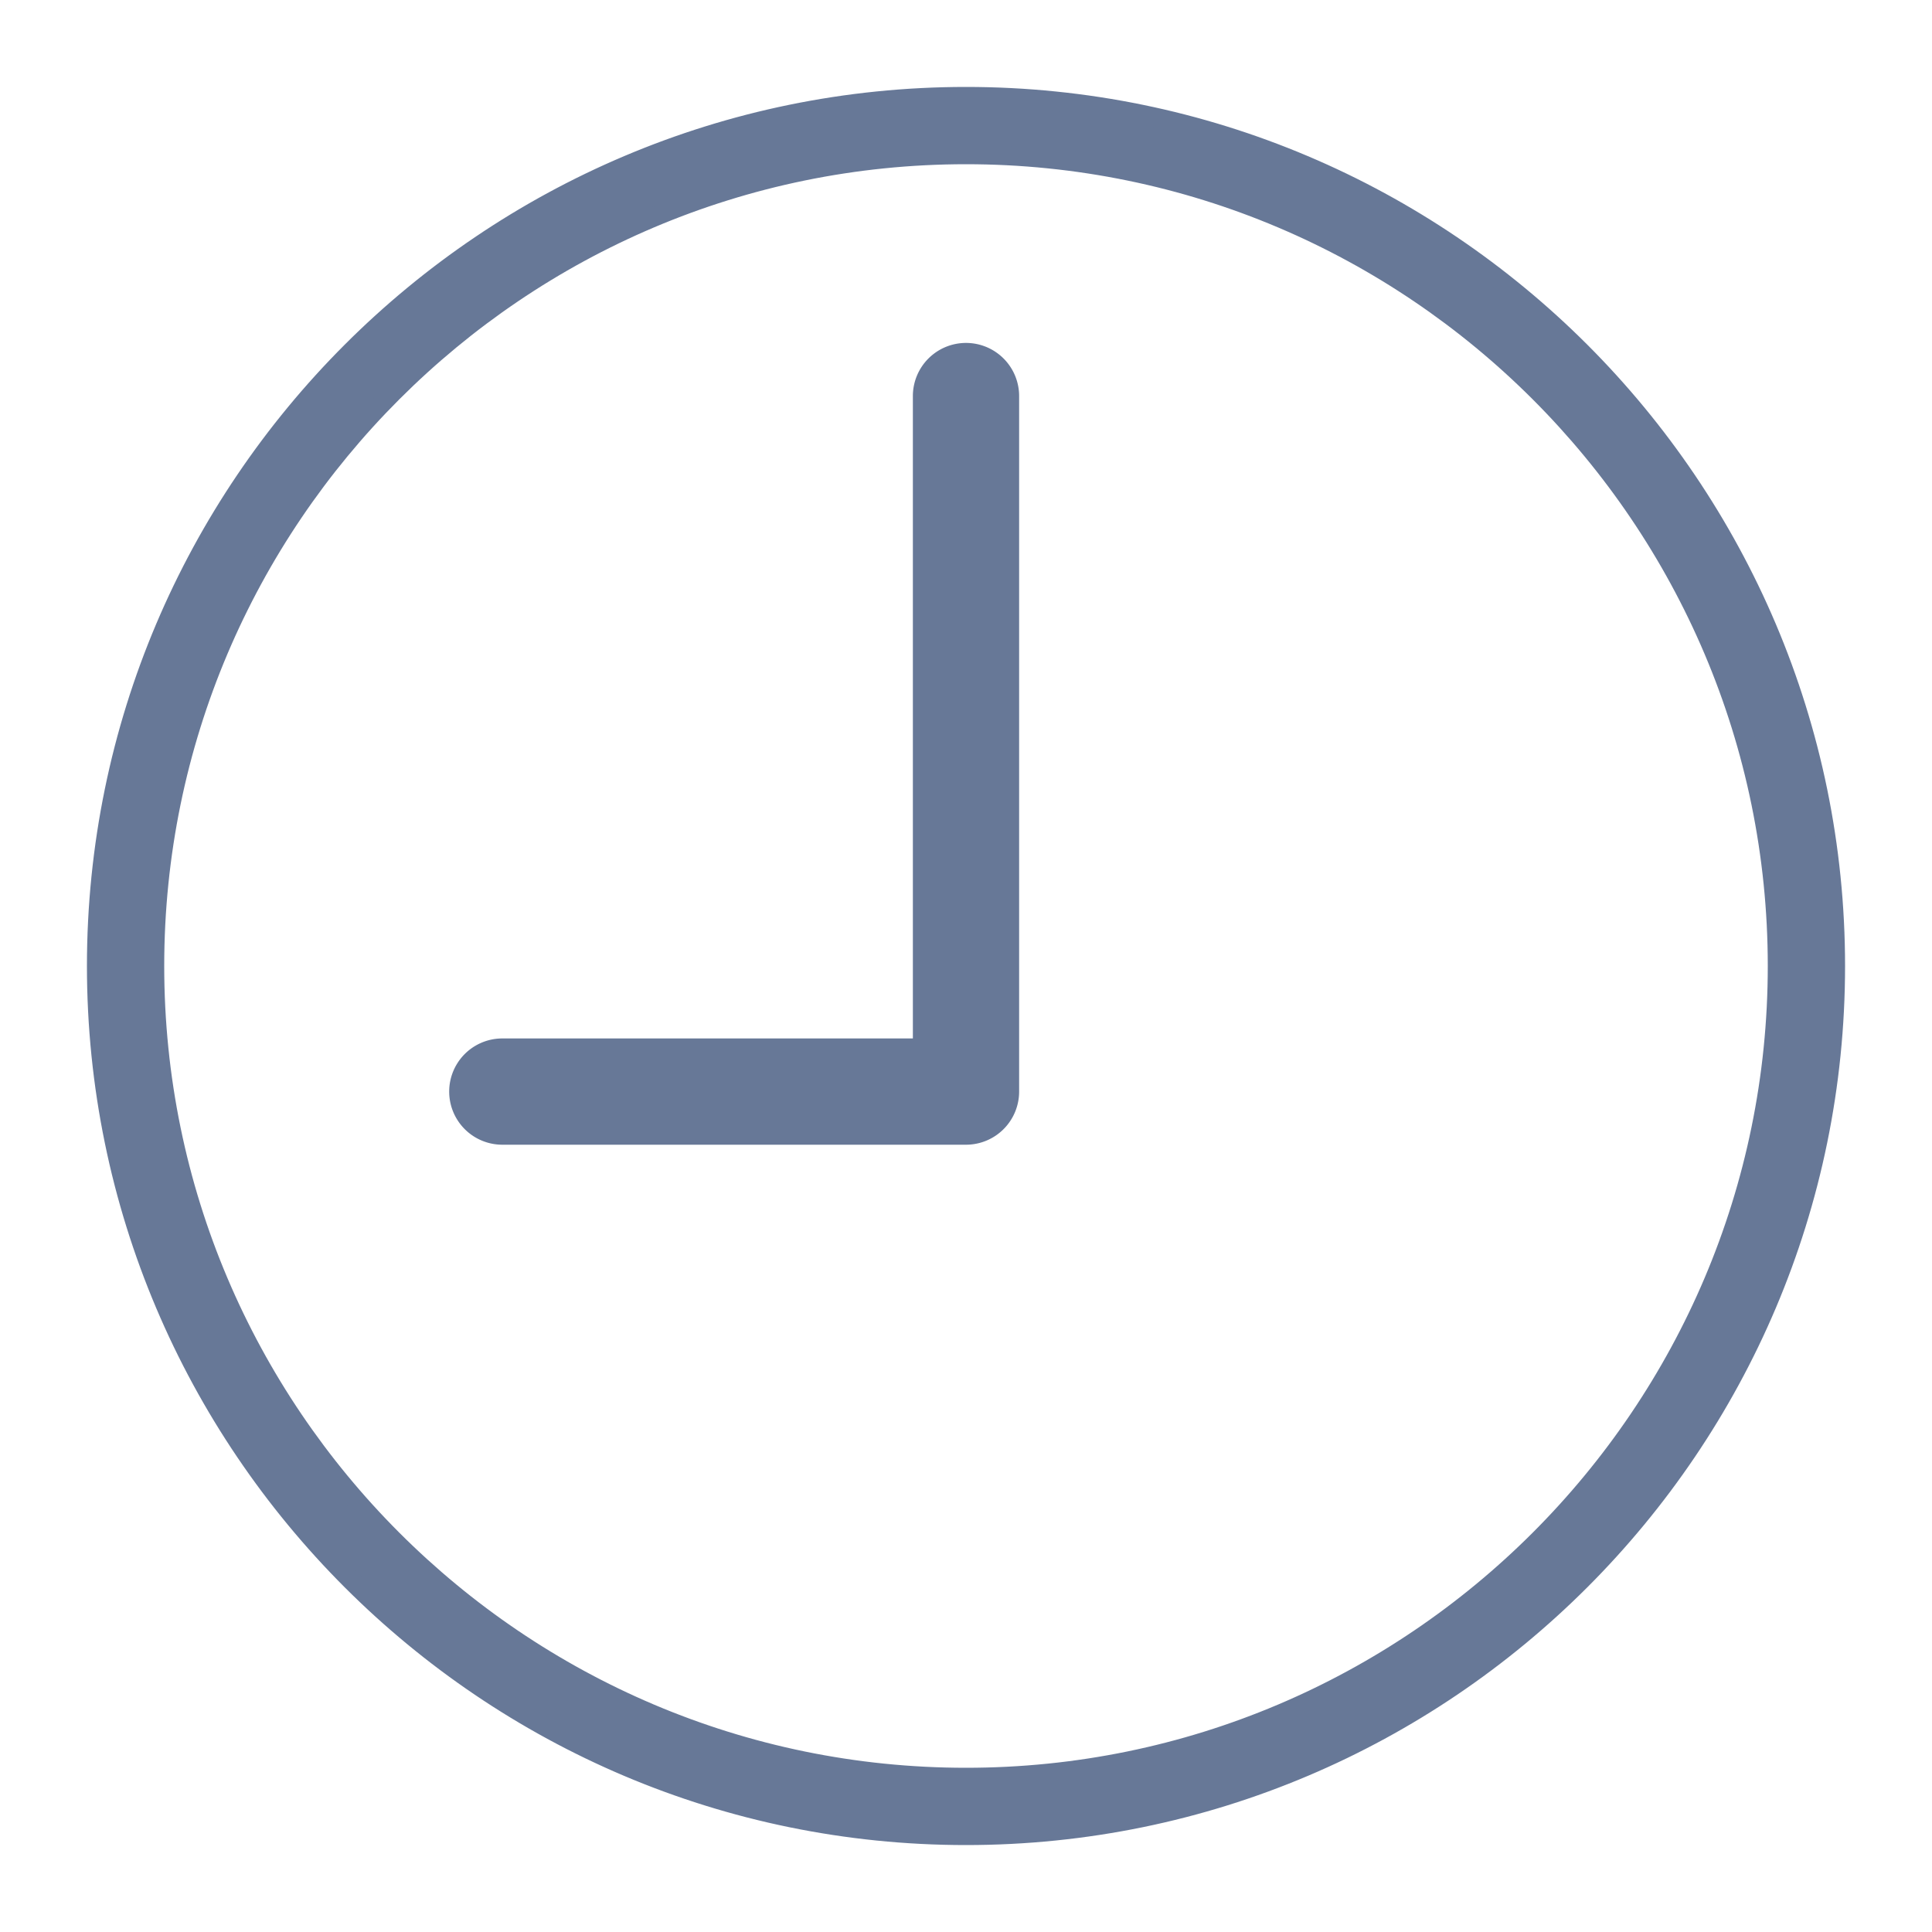
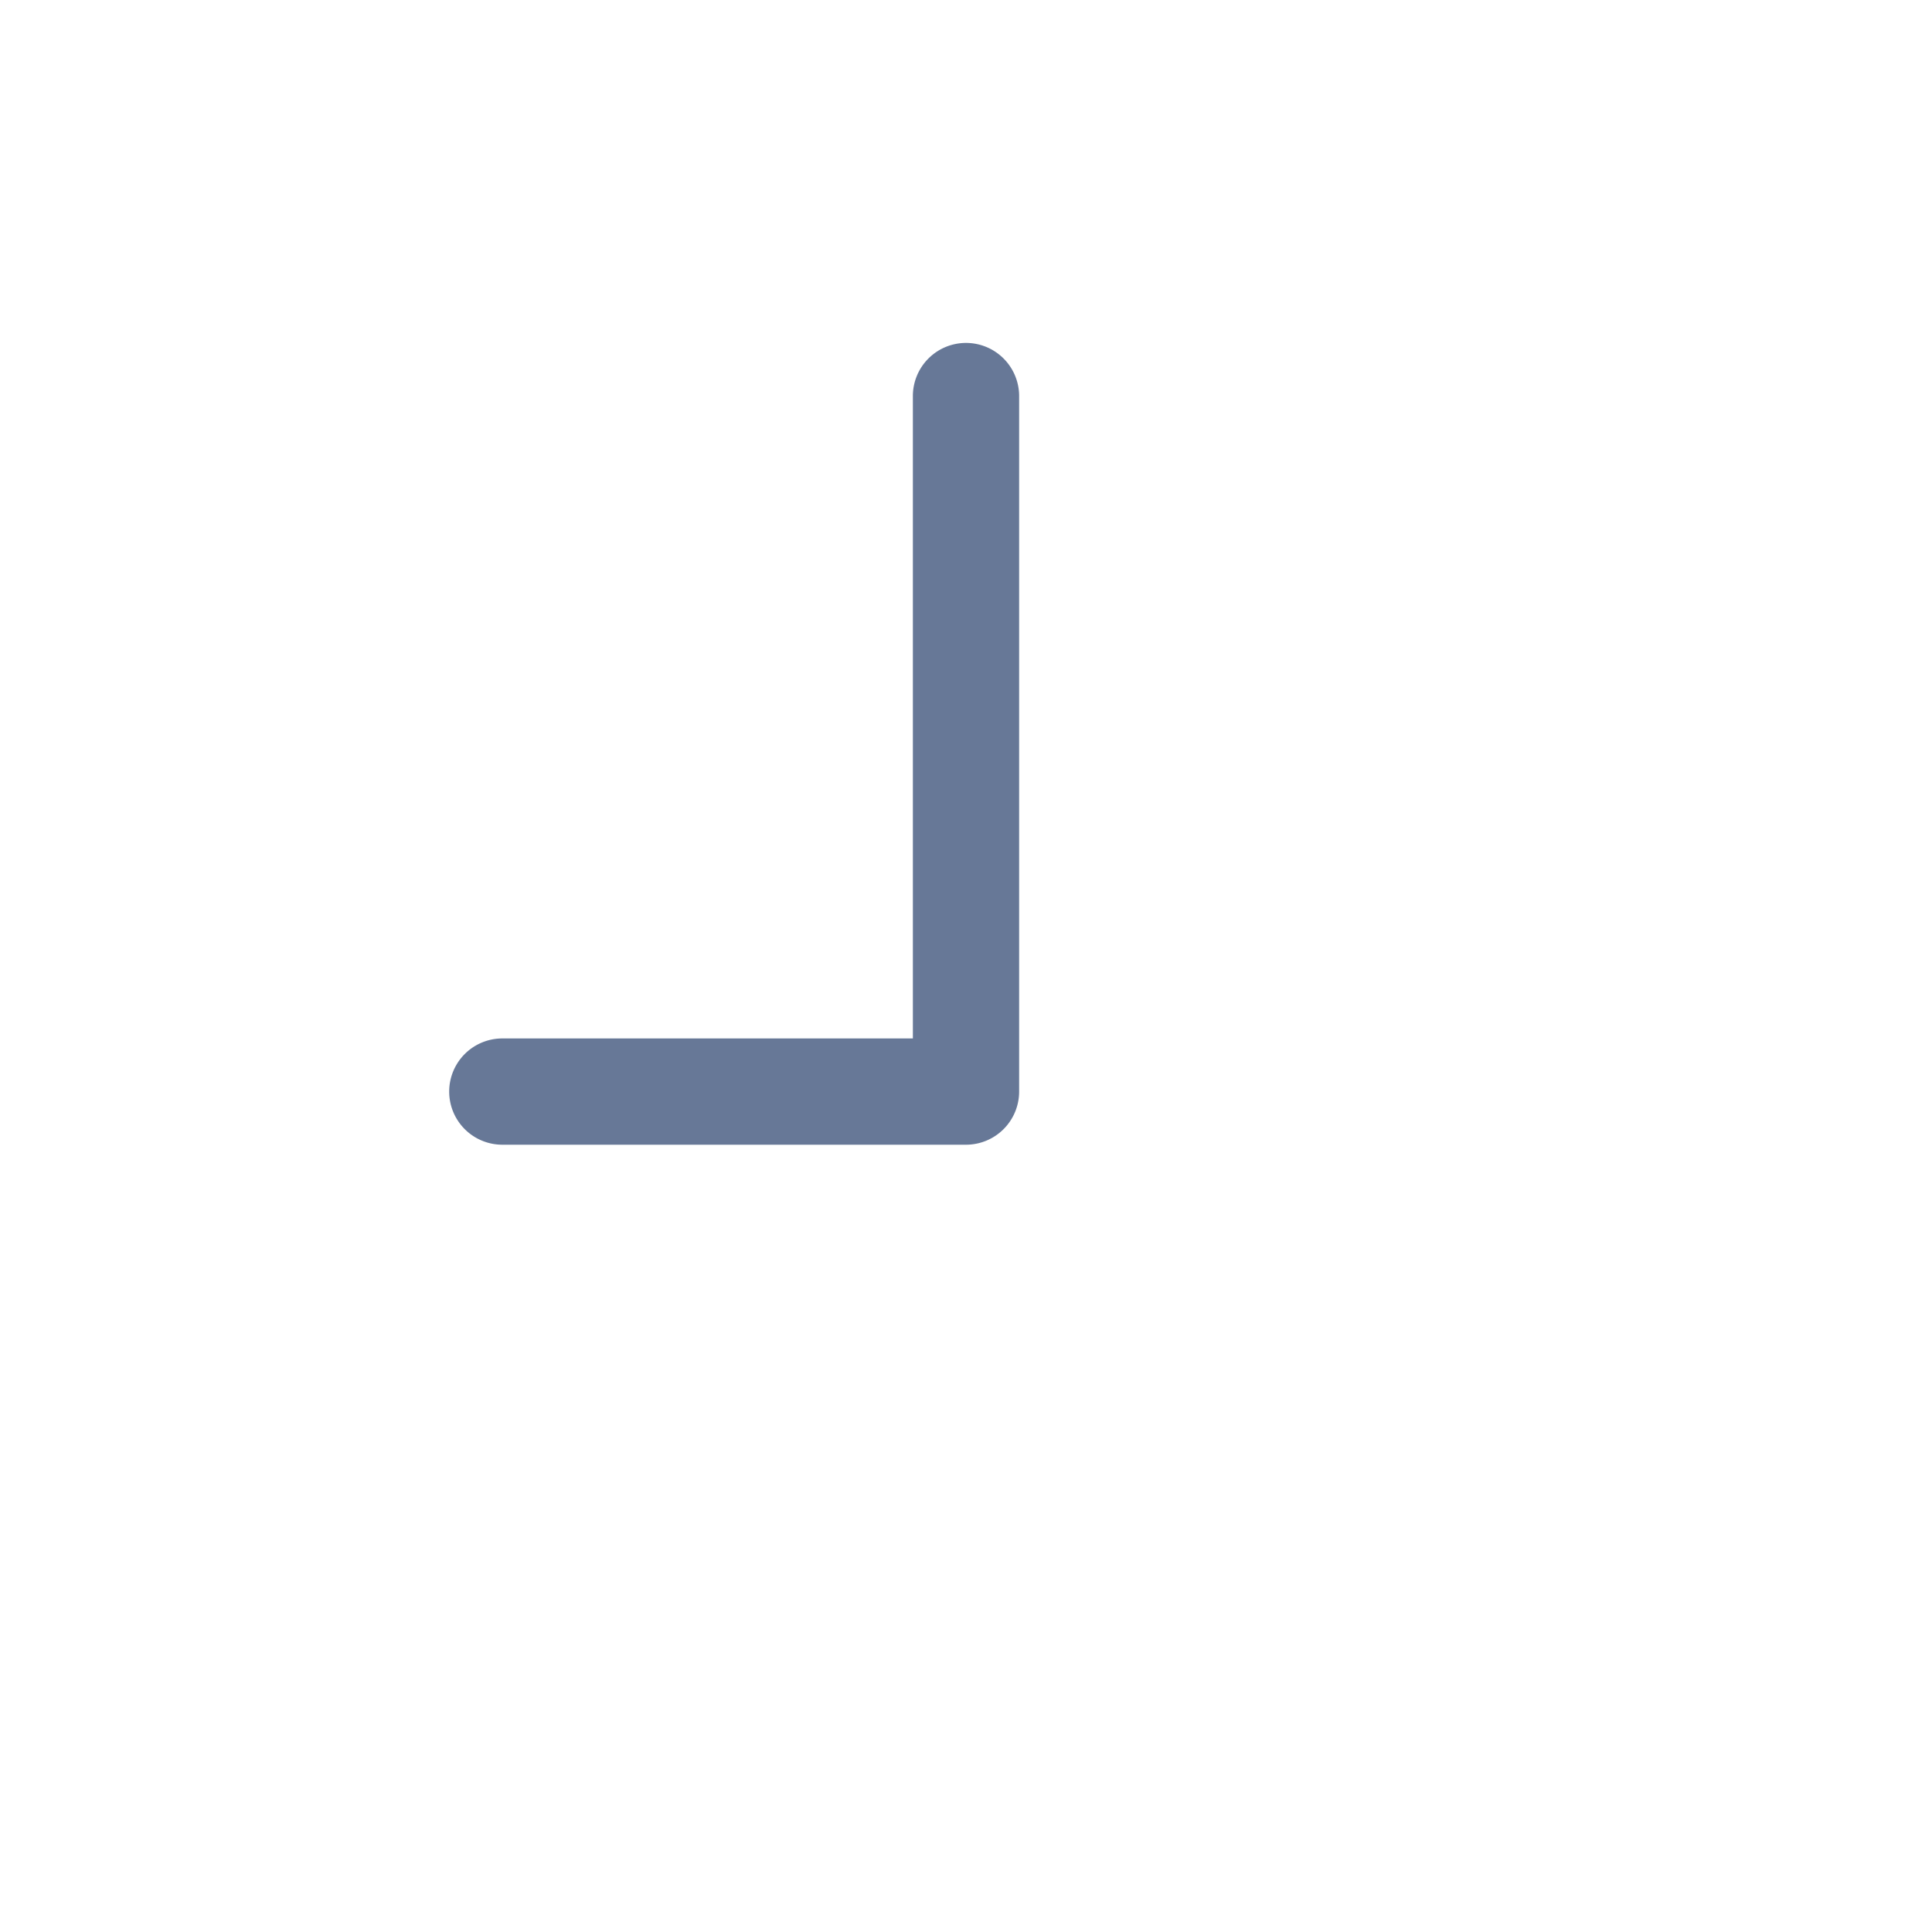
<svg xmlns="http://www.w3.org/2000/svg" width="20" height="20" viewBox="0 0 20 20">
  <g fill="#677897" fill-rule="nonzero" stroke="#677897">
-     <path stroke-width=".2" d="M10 1c-4.963 0-9 4.037-9 9s4.037 9 9 9 9-4.037 9-9-4.037-9-9-9zm0 17.4c-4.632 0-8.4-3.768-8.4-8.4 0-4.632 3.768-8.4 8.4-8.4 4.632 0 8.4 3.768 8.4 8.4 0 4.632-3.768 8.4-8.4 8.4z" />
    <path stroke-width=".5" d="M10 3.8a.3.3 0 0 0-.3.3V11H5.2a.3.3 0 1 0 0 .6H10a.3.3 0 0 0 .3-.3V4.1a.3.3 0 0 0-.3-.3z" />
  </g>
</svg>